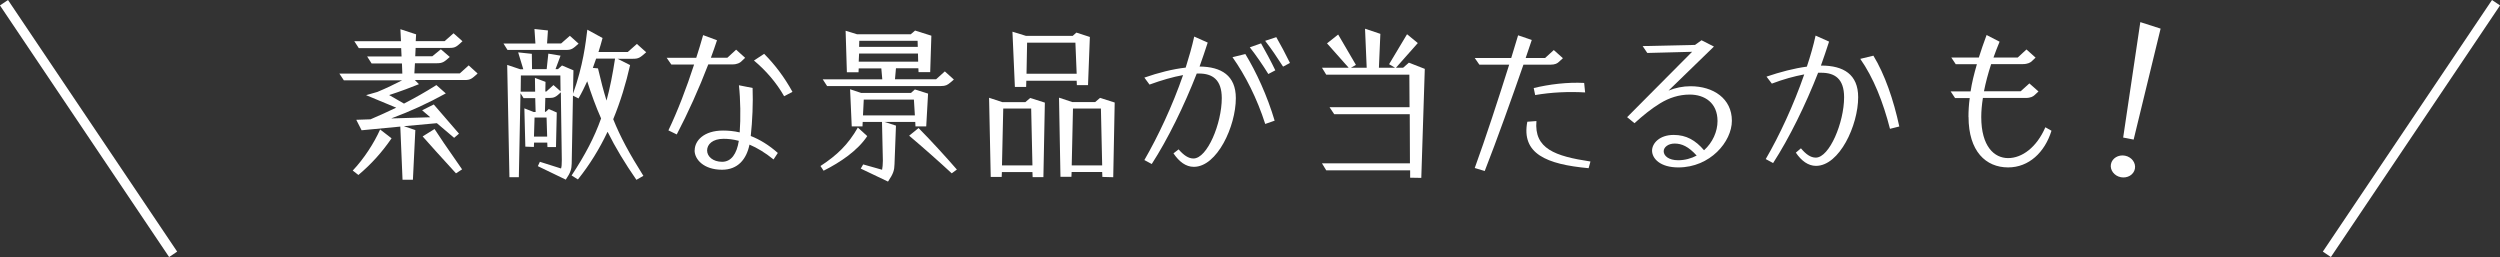
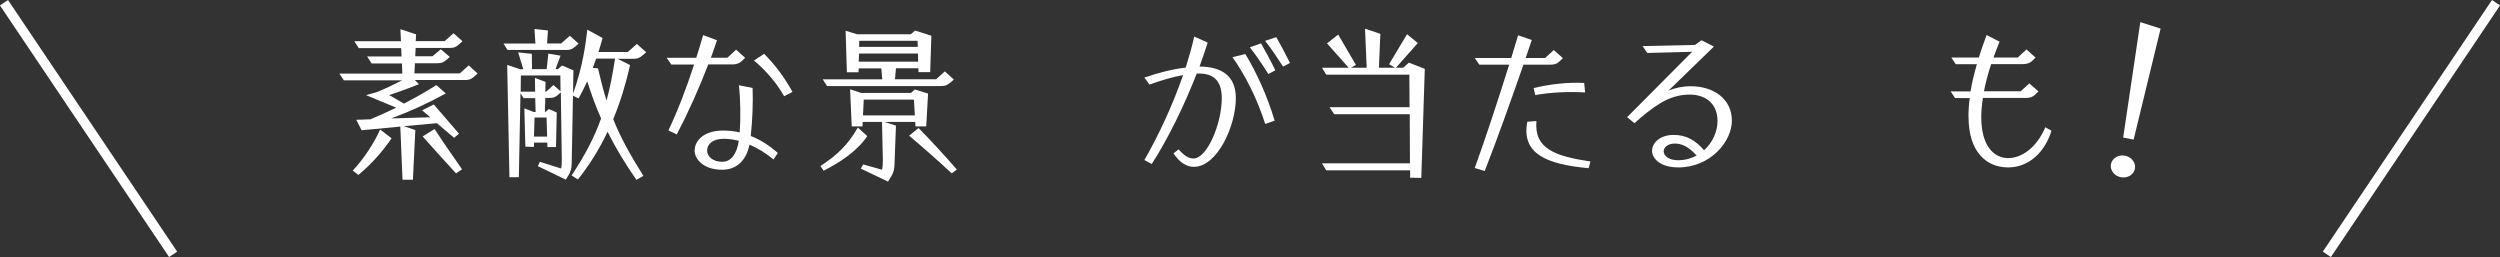
<svg xmlns="http://www.w3.org/2000/svg" id="_レイヤー_2" data-name="レイヤー_2" viewBox="0 0 257.74 26.5">
  <rect x="0" y="0" width="257.74" height="26.5" fill="#333333" stroke="none" />
  <defs>
    <style>
      .cls-1 {
        fill: none;
        stroke: #fff;
        stroke-miterlimit: 10;
      }

      .cls-2 {
        fill: #fff;
      }
    </style>
  </defs>
  <g id="_レイヤー_3" data-name="レイヤー_3">
    <g>
      <g>
        <path class="cls-2" d="M41.27,13.05l-3.99.38-.55-1.08,1.47-.05c.92-.39,1.79-.79,2.65-1.2l-3.11-1.29,1.16-.33c.99-.41,1.85-.84,2.56-1.2h-6.01l-.46-.69h6.49l-.04-1.05h-3.13l-.46-.72h3.55l-.04-.86h-4.37l-.46-.71h4.81l-.06-1.24,1.62.53-.04.7h2.98l.92-.81.92.82c-.61.57-.74.69-1.34.69h-3.49l-.04.86h1.76l.88-.72.92.79c-.57.52-.74.65-1.34.65h-2.25l-.06,1.05h4.68l.92-.83.92.84c-.61.55-.74.67-1.34.67h-5.13l.42.43c-.71.29-1.95.76-3.07,1.12l1.53.88c1.09-.57,2.18-1.17,3.34-1.91l.97.86c-1.83,1.01-3.63,1.84-5.63,2.58l4.03-.12-.84-.72,1.2-.6,2.6,3.01-.5.43-1.78-1.51-3.4.31,1.18.4-.25,5.12h-1.07l-.23-5.48ZM36.37,17.58c1.14-1.2,2.19-2.82,2.82-4.23l1.18.91c-1.01,1.46-2.06,2.63-3.42,3.78l-.59-.46ZM43.58,14.06l1.22-.76c.54.84,1.03,1.56,2.84,4.16l-.63.41c-1.72-1.89-2.6-2.85-3.44-3.81Z" />
        <path class="cls-2" d="M51.9,4.49h3.3l-.1-1.5,1.39.15-.09,1.34h1.45l.9-.79.9.81c-.59.53-.73.65-1.3.65h-6.03l-.42-.67ZM62.63,13.6c-.82,1.73-1.83,3.38-3.05,4.9l-.65-.41c1.39-2.11,2.35-3.93,3.04-5.88-.55-1.24-1.01-2.51-1.43-3.83-.27.58-.55,1.17-.9,1.77l-.57-.29c-.06,2.83-.12,6.72-.13,6.99-.02.57-.08.89-.61,1.67l-2.88-1.39.21-.45,2.18.69c.06-.17.08-.41.08-.89l-.1-6.96c-.51.48-.69.58-1.18.58h-.42l-.04,1.43h.08l.32-.29.82.36-.08,3.56h-.88l-.02-.46h-1.36l-.02.45-.88-.03-.1-3.95.97.38h.19l-.04-1.43h-1.2l-.32-.51-.17,8.66h-.97l-.23-11.58,1.34.45h.32l-.53-1.74,1.41.15.02,1.58h1.51l.17-1.6,1.26.21-.52,1.39h.25l.42-.38,1.18.5c-.02.48-.02,1.36-.04,2.41,1.05-2.94,1.3-5.24,1.47-6.6l1.57.86c-.13.5-.27.96-.42,1.44h3.02l.94-.83.96.86c-.63.55-.76.67-1.36.67h-1.6l1.3.65c-.42,1.87-.99,3.76-1.74,5.58.73,1.82,1.66,3.54,3.11,5.84l-.72.41c-1.18-1.7-2.16-3.32-2.96-4.93ZM55.17,9.44l-.02-1.41,1.09.41-.02,1h.1l.74-.67.73.64-.02-1.63h-4.07l-.02,1.67h1.49ZM56.41,14.08l-.06-1.96h-1.24l-.06,1.96h1.36ZM63.41,6.04h-1.95l-.34.96.53.05c.29,1.25.57,2.32.88,3.32.36-1.31.63-2.71.88-4.33Z" />
        <path class="cls-2" d="M68.91,13.44c.94-1.96,1.87-4.38,2.65-6.79h-2.35l-.48-.69h3.05c.25-.79.5-1.58.71-2.34l1.43.53c-.19.58-.4,1.18-.63,1.8h1.7l.9-.83.93.84-.42.4c-.11.1-.38.28-.9.28h-2.48c-.94,2.46-2.12,5.07-3.25,7.22l-.88-.43ZM71.62,15.5c0-1,.95-2.04,2.92-2.04.53,0,1.13.05,1.72.19.11-1.43.08-3.44-.08-4.86l1.41.28c.06,1.51-.02,3.42-.19,4.95.92.36,1.87.93,2.79,1.75l-.44.67c-.86-.7-1.7-1.2-2.48-1.53-.31,1.51-1.2,2.59-2.83,2.59-1.89,0-2.83-1.07-2.83-1.99ZM76.17,14.52c-.59-.16-1.11-.21-1.57-.21-1.13,0-1.7.57-1.7,1.2s.61,1.17,1.55,1.17,1.51-.82,1.72-2.16ZM77.73,6.24l1.05-.69c1.13,1.13,2.12,2.46,2.92,3.92l-.86.45c-.8-1.41-1.89-2.66-3.11-3.68Z" />
        <path class="cls-2" d="M84.58,17.12c1.72-1.12,2.86-2.22,3.86-3.97l.97.88c-.99,1.5-2.77,2.7-4.5,3.57l-.32-.48ZM84.81,8.18h6.15l-.1-1.13h-2.33l-.02.4h-1.2l-.13-4.28,1.17.36h5.55l.44-.38,1.68.53-.12,3.76h-1.2l-.02-.4h-2.31l-.1,1.13h4.24l.9-.81.93.84c-.15.12-.27.22-.36.31-.31.26-.5.36-.97.36h-11.74l-.46-.71ZM88.74,17.38l.25-.43,1.95.55c.04-.24.08-.52.08-.93l-.09-4h-1.99l-.02.46h-1.11l-.17-3.83,1.14.38h5.14l.4-.36,1.36.43-.19,3.38h-1.11l-.02-.46h-3.17l1.18.38-.15,3.97c-.02.62-.1.96-.67,1.8l-2.81-1.34ZM94.66,6.36l-.02-.84h-6.07l-.04.84h6.13ZM94.62,4.83l-.02-.62h-6.01l-.02.62h6.05ZM94.32,11.9l-.1-1.63h-5.17l-.08,1.63h5.34ZM93.73,13.99l.97-.79c1.28,1.29,2.83,2.99,3.95,4.28l-.53.39c-1.24-1.15-3-2.71-4.39-3.88Z" />
-         <path class="cls-2" d="M106.44,17.74h-3.15l-.02.5h-1.13l-.17-8.16,1.37.45h2.37l.5-.43,1.51.48-.15,7.68h-1.11l-.02-.51ZM106.44,17.05l-.13-5.86h-2.88l-.13,5.86h3.15ZM104.39,3.27l1.39.43h4.81l.38-.34,1.39.45-.19,4.97h-1.15l-.02-.46h-5.19l-.02.64h-1.16l-.25-5.67ZM111,7.6l-.13-3.2h-4.98l-.06,3.2h5.17ZM113.65,18.23l-.02-.5h-3.15l-.02.5h-1.13l-.15-8.16,1.36.45h2.37l.5-.43,1.51.48-.15,7.7-1.11-.03ZM113.63,17.05l-.13-5.86h-2.88l-.13,5.86h3.15Z" />
        <path class="cls-2" d="M120.98,15.81l.53-.41c.52.6,1.01.94,1.53.94,1.43,0,2.92-3.62,2.92-6.22,0-1.92-.97-2.54-2.35-2.54h-.23c-1.28,3.28-2.98,6.77-4.64,9.33l-.76-.41c1.41-2.44,2.9-5.6,3.99-8.76-1.05.19-2.23.53-3.46.98l-.53-.72c1.43-.5,2.92-.88,4.26-1.03.34-1.08.65-2.16.88-3.2l1.39.62c-.25.79-.54,1.62-.84,2.47,2.25.02,3.74.93,3.74,3.26,0,2.9-1.93,7.08-4.33,7.08-.82,0-1.51-.52-2.1-1.39ZM127.05,5.9l1.34-.33c1.13,1.86,2.25,4.28,3.02,6.87l-.97.34c-.84-2.63-2.06-5.03-3.38-6.89ZM128.85,4.88l1.16-.41c.5.89,1.03,1.86,1.47,2.78l-.72.38c-.55-.89-1.28-1.96-1.91-2.75ZM130.43,4.21l1.15-.38c.48.84.95,1.72,1.41,2.66l-.71.38c-.57-.89-1.24-1.89-1.85-2.66Z" />
        <path class="cls-2" d="M145.38,18.32v-.76h-8.65l-.44-.72h9.07l-.02-5.07h-7.79l-.48-.72h8.25l-.02-3.35h-8.57l-.44-.72h2.75l-2.23-2.51,1.15-.91,1.83,3.13-.51.29h1.62l-.17-4.02,1.58.53-.15,3.49h1.66l-.61-.36,1.85-3.09,1.11.91-2.25,2.54h.74l.59-.52,1.64.64-.36,11.24-1.14-.02Z" />
        <path class="cls-2" d="M152.04,17.32c1.11-3.04,2.48-7.25,3.55-10.65h-3.07l-.48-.69h3.76c.27-.86.5-1.65.71-2.34l1.41.48-.63,1.86h2l.9-.82.94.84-.44.4c-.13.12-.34.27-.88.27h-2.75c-1.18,3.4-2.75,7.8-3.99,10.96l-1.03-.31ZM157.46,12.55l.94-.07c-.25,2.85,1.91,3.62,5.57,4.17l-.19.69c-4.37-.4-6.95-1.5-6.32-4.79ZM158.11,9.08c1.6-.39,3.47-.62,5.21-.53l.1.98c-1.66-.1-3.49-.02-5.15.27l-.15-.72Z" />
        <path class="cls-2" d="M170.32,15.54c0-.76.76-1.63,2.23-1.63,1.3,0,2.25.55,3.13,1.58.88-.79,1.39-1.92,1.39-3.01,0-1.89-1.34-2.73-2.86-2.73-1.11,0-2.12.33-3.07.91-.9.55-1.76,1.25-2.63,2.04l-.76-.62,6.7-6.74-4.62.12-.48-.71,5.4-.12.67-.48,1.28.65-4.68,4.54c.71-.29,1.47-.45,2.27-.45,2.35,0,4.26,1.27,4.26,3.56,0,2.15-2.23,4.81-5.52,4.81-1.87,0-2.71-.91-2.71-1.74ZM174.92,16.04c-.84-.93-1.53-1.24-2.27-1.24-.67,0-1.13.38-1.13.79,0,.48.52.93,1.49.93.71,0,1.36-.19,1.91-.48Z" />
-         <path class="cls-2" d="M185.14,15.74l.53-.45c.5.6.99.96,1.53.96,1.41,0,2.92-3.63,2.92-6.22,0-1.92-.97-2.53-2.35-2.53h-.33c-1.28,3.28-2.98,6.75-4.64,9.31l-.76-.41c1.41-2.42,2.88-5.58,3.97-8.73-1.03.19-2.16.5-3.34.95l-.55-.72c1.41-.48,2.86-.86,4.16-1.03.36-1.08.67-2.15.9-3.2l1.39.62c-.25.79-.54,1.62-.84,2.47h.04c2.29,0,3.8.91,3.8,3.26,0,2.9-1.93,7.08-4.35,7.08-.8,0-1.51-.52-2.08-1.37ZM191.78,6.07l1.36-.33c1.17,1.92,2.08,4.55,2.67,7.3l-.96.24c-.71-2.77-1.7-5.27-3.07-7.22Z" />
        <path class="cls-2" d="M202.94,12.07c0-.64.04-1.29.13-1.96h-1.51l-.46-.69h2.06c.13-.88.36-1.8.65-2.8h-2.18l-.46-.69h2.84c.23-.74.5-1.51.8-2.32l1.34.69c-.23.55-.44,1.1-.63,1.63h2.5l.9-.83.94.84-.42.4c-.12.1-.38.27-.9.27h-3.26c-.32.98-.57,1.92-.74,2.8h3.78l.9-.81.94.83-.42.39c-.13.12-.38.28-.9.28h-4.41c-.11.7-.17,1.36-.17,1.96,0,3.04,1.34,4.24,2.77,4.24s2.94-1.1,3.84-3.18l.63.36c-.69,2.23-2.33,3.78-4.47,3.78-2.29,0-4.08-1.65-4.08-5.21Z" />
        <path class="cls-2" d="M217.63,16.92c.12-.61.77-1,1.45-.87s1.14.74,1.02,1.35c-.12.62-.77,1-1.45.87-.68-.13-1.14-.74-1.02-1.35ZM220.66,2.28l2.09.67-2.78,11.44-1.08-.21,1.77-11.91Z" />
      </g>
      <g>
        <line class="cls-1" x1=".41" y1=".28" x2="17.85" y2="26.22" />
        <line class="cls-1" x1="257.33" y1=".28" x2="239.89" y2="26.22" />
      </g>
    </g>
  </g>
</svg>